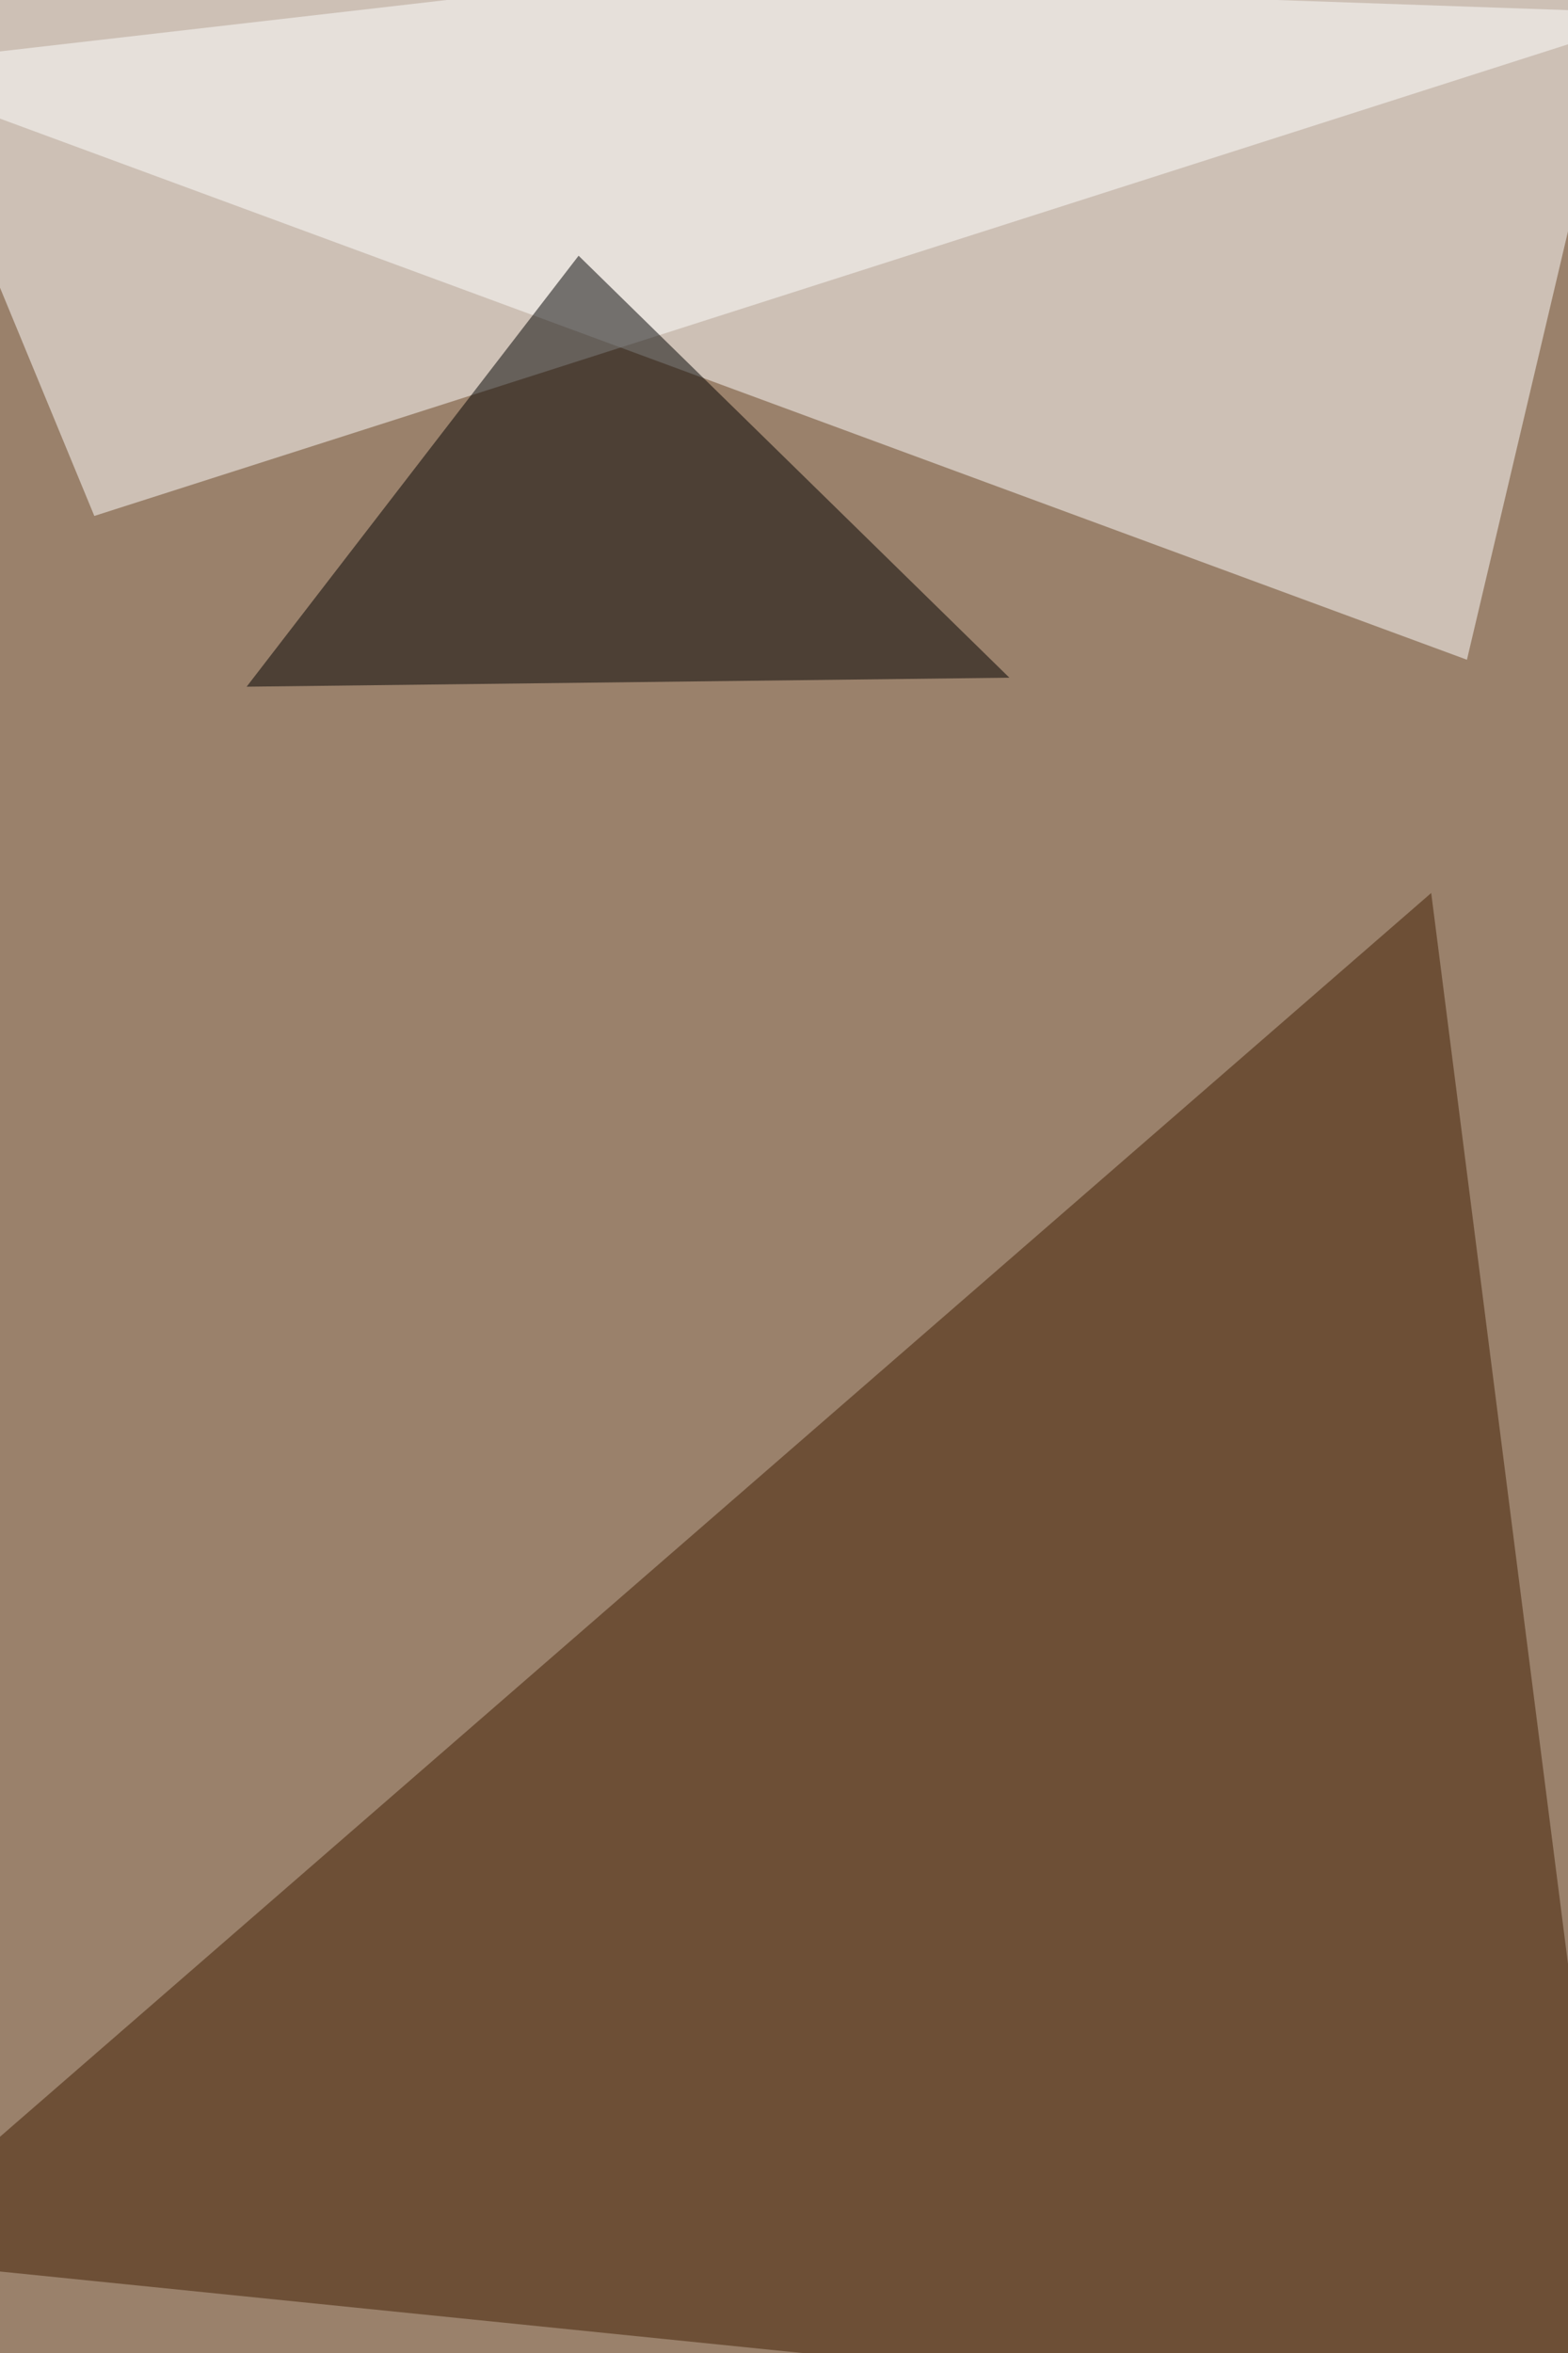
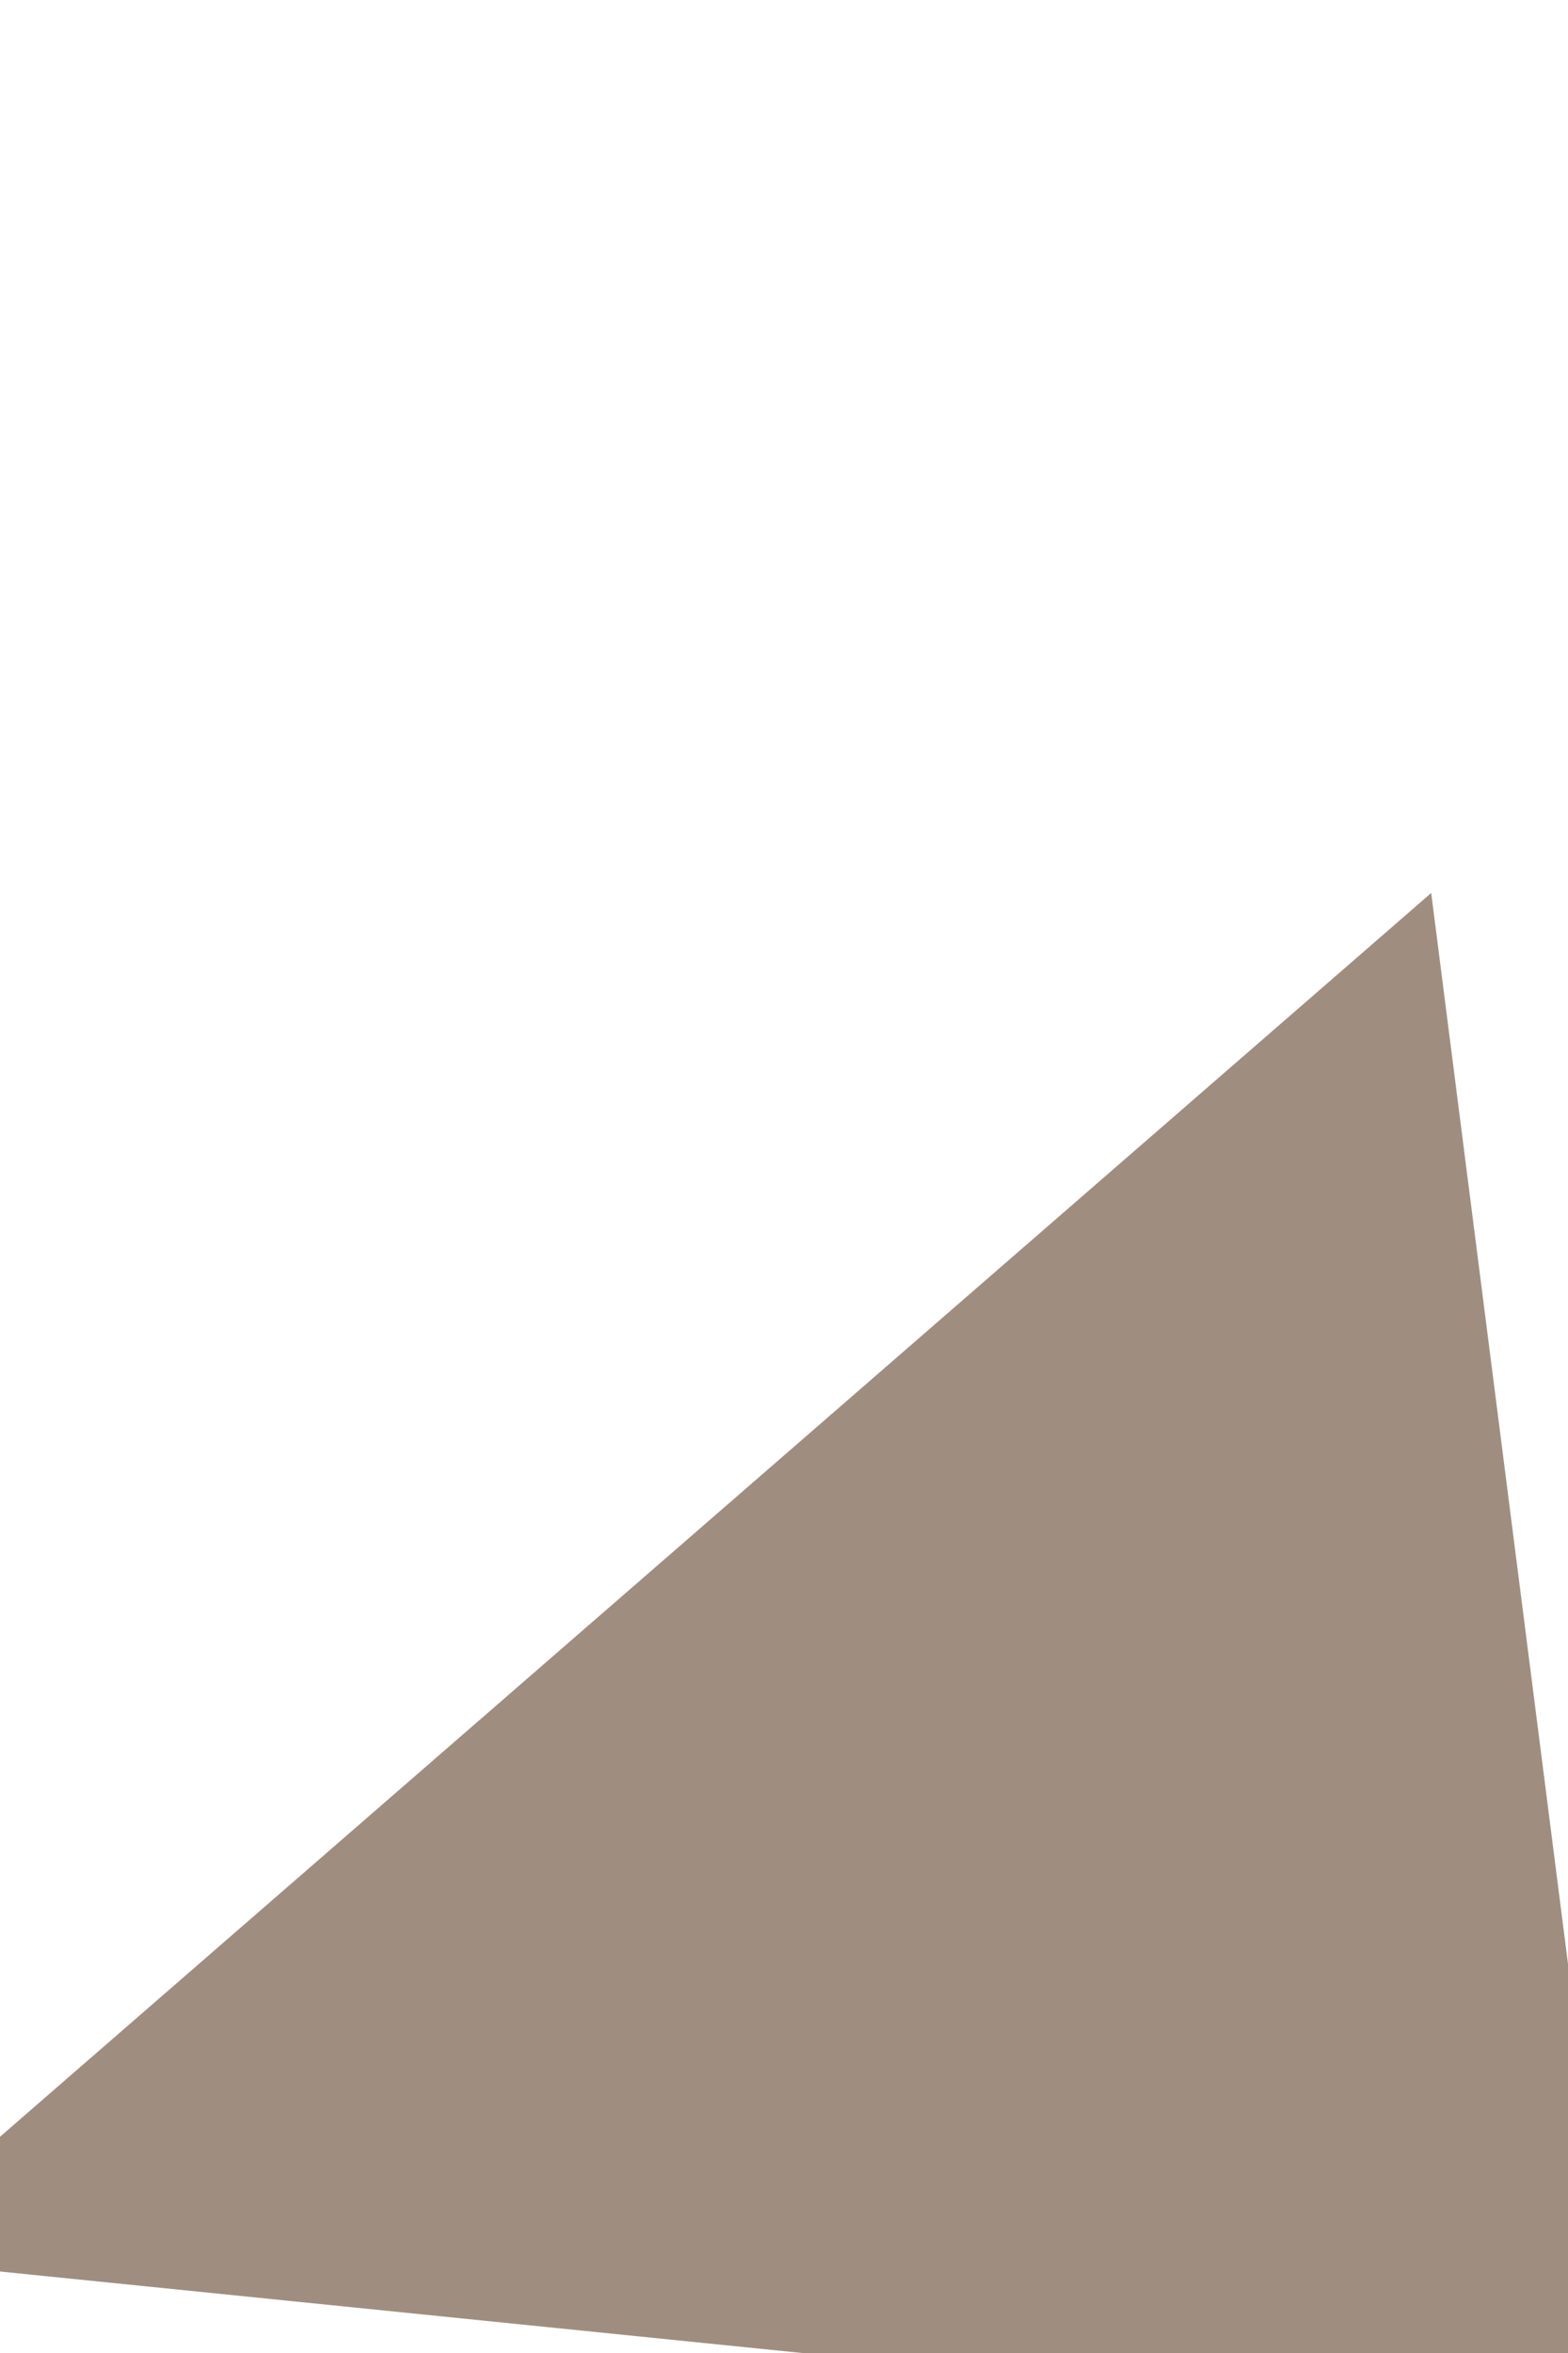
<svg xmlns="http://www.w3.org/2000/svg" width="768" height="1152">
  <filter id="a">
    <feGaussianBlur stdDeviation="55" />
  </filter>
-   <rect width="100%" height="100%" fill="#9a816b" />
  <g filter="url(#a)">
    <g fill-opacity=".5">
      <path fill="#fff" d="M810.8-68.1L718.5 323-68 33z" />
      <path fill="#401f03" d="M797.6 1193.1L-68 1105.2l769-668z" />
      <path fill="#fff" d="M815.2 6.6l-769 246L-68.2-24.1z" />
-       <path d="M283.4 125.2l-162.6 211 373.6-4.4z" />
    </g>
  </g>
</svg>